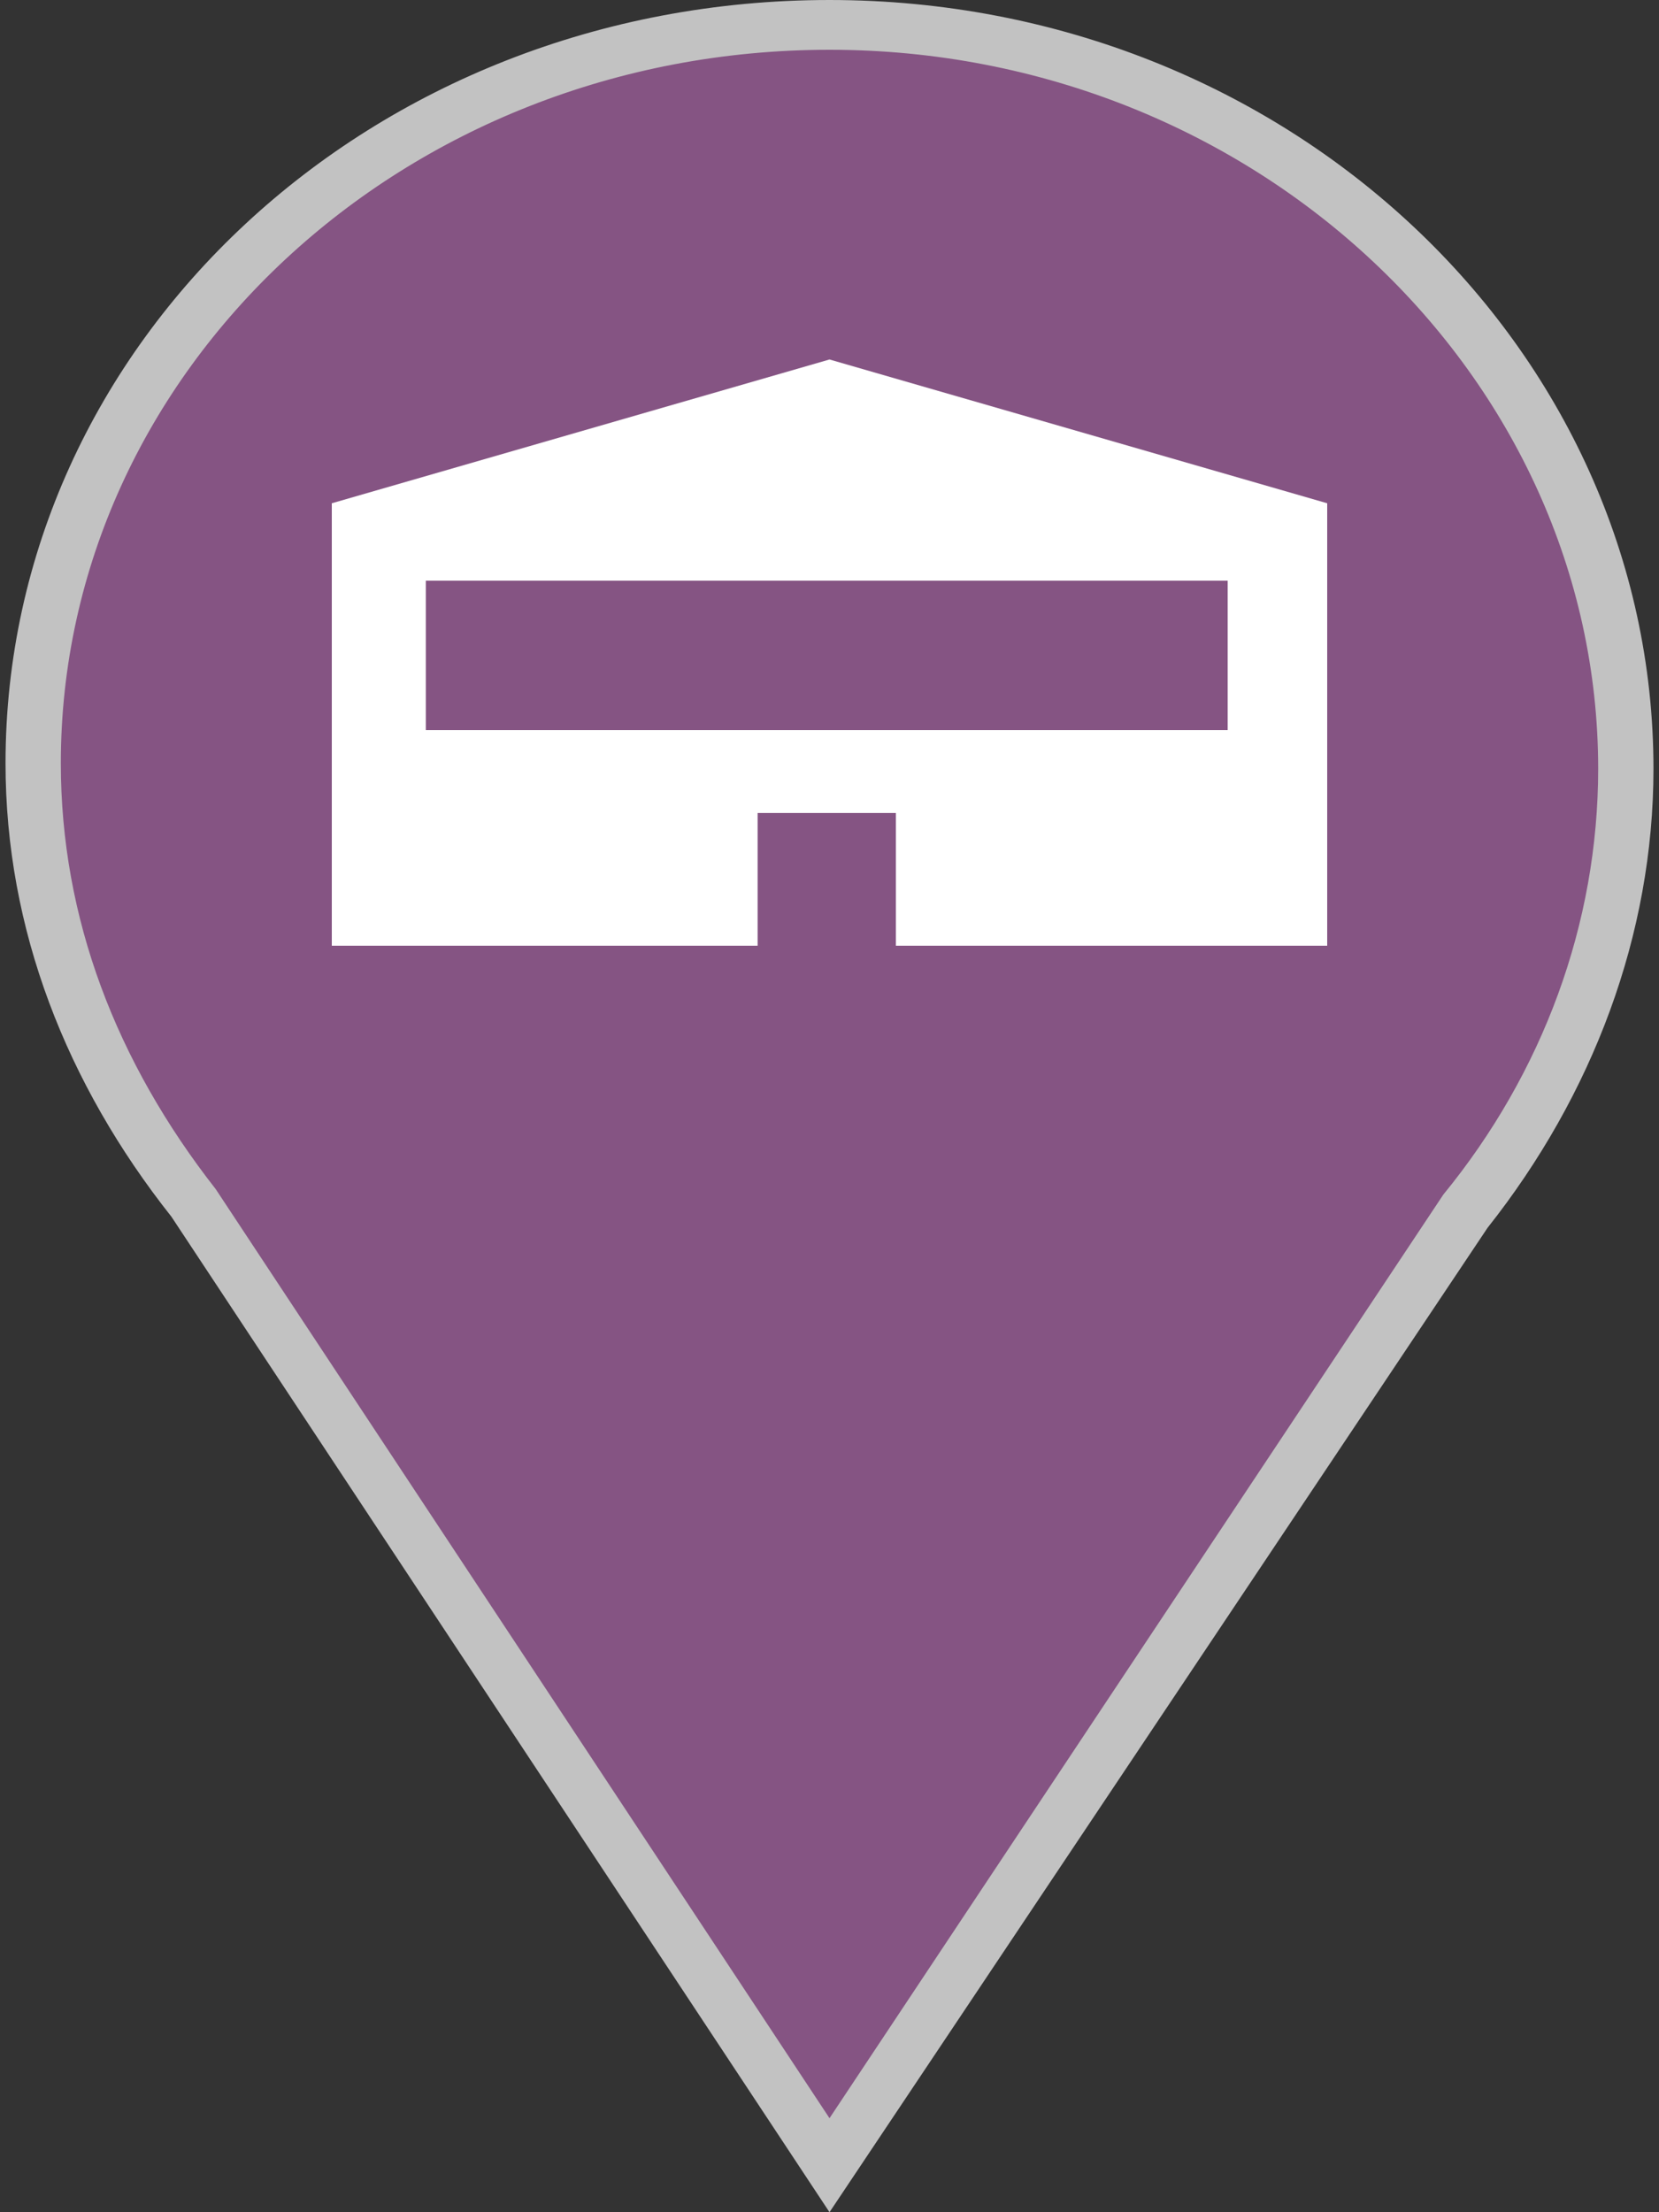
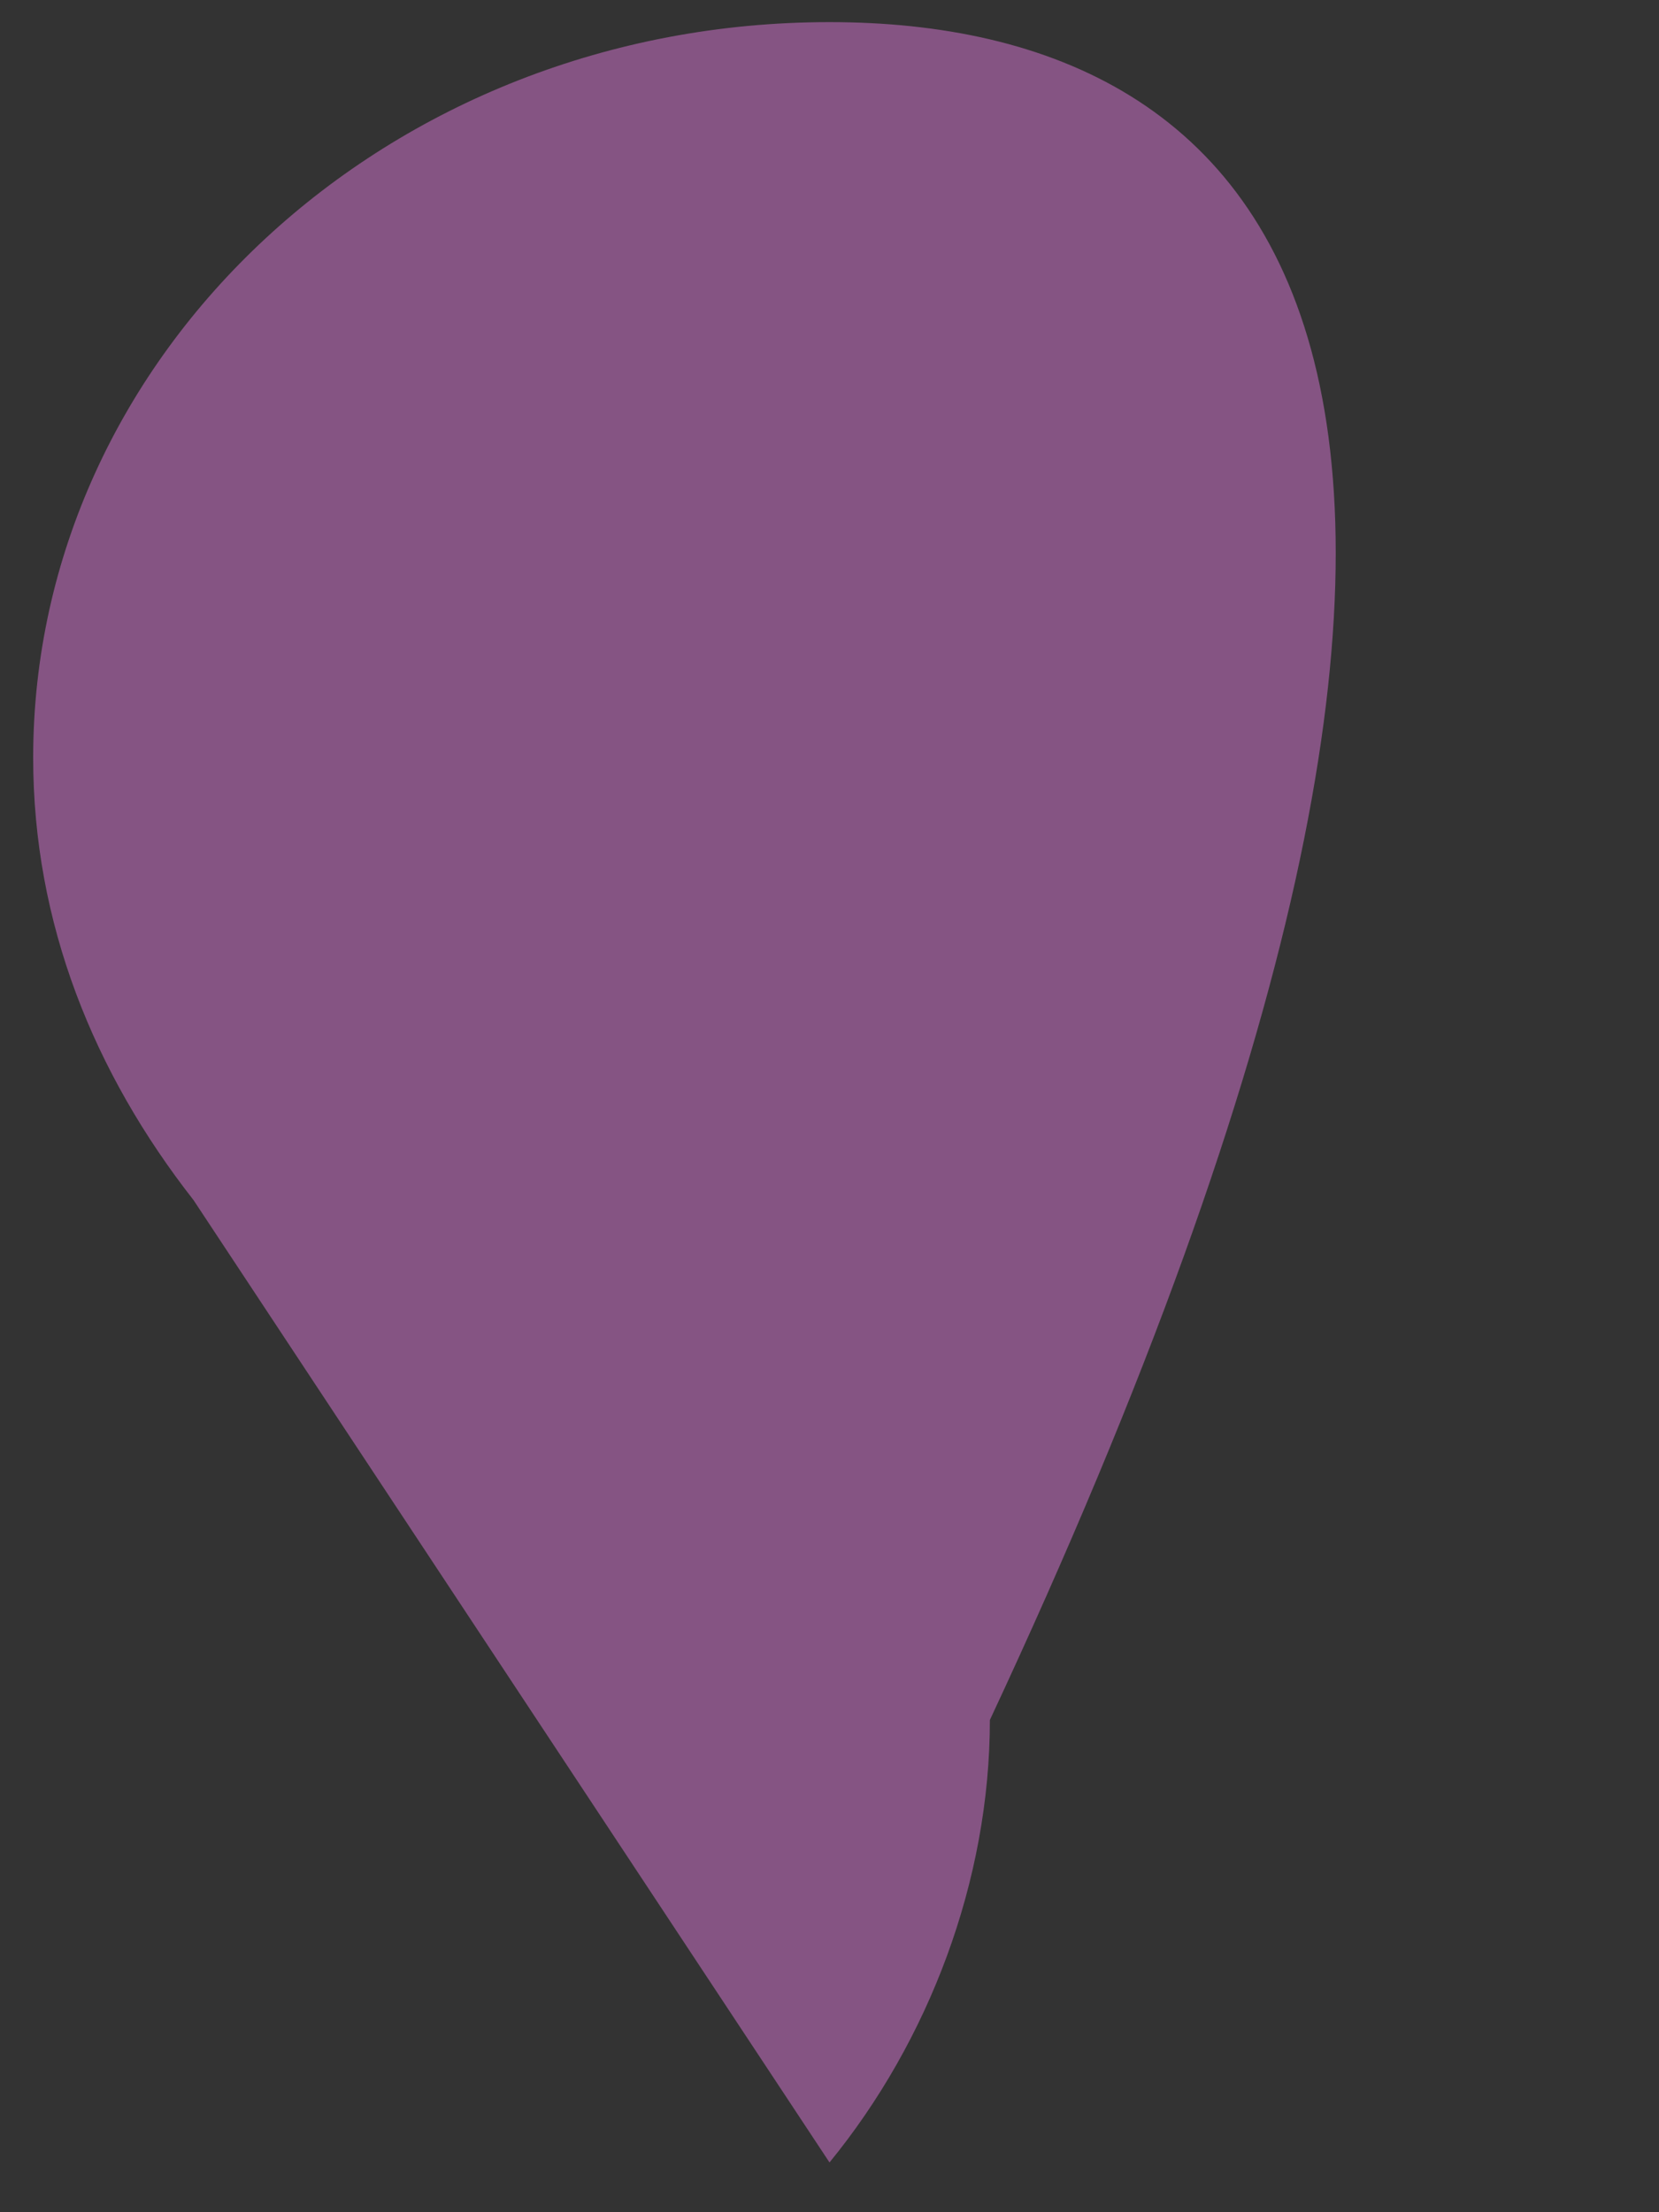
<svg xmlns="http://www.w3.org/2000/svg" version="1.1" id="Ebene_1" x="0px" y="0px" width="30px" height="40px" viewBox="0 0 30 40" style="enable-background:new 0 0 30 40;" xml:space="preserve">
  <rect x="0" y="0" width="30" height="40" fill="#333333" stroke="none" />
  <style type="text/css">
	.st0{opacity:0.7;}
	.st1{fill:#A863A5;}
	.st2{fill:#FFFFFF;}
</style>
  <g class="st0">
-     <path class="st1" d="M15,0.4c-8,0-14.4,6-14.4,13.3c0,3,1.1,5.7,2.9,8L15,39.1l11.5-17.3c1.8-2.2,2.9-5.1,2.9-8   C29.4,6.5,23,0.4,15,0.4z" />
-     <path class="st2" d="M15,40L3.1,22c-1.9-2.4-3-5.2-3-8.2C0.1,6.2,6.7,0,15,0s14.9,6.3,14.9,13.9c0,3-1.1,5.9-3,8.3L15,40z M15,0.9   C7.3,0.9,1.1,6.7,1.1,13.8c0,2.8,1,5.4,2.8,7.7L15,38.3l11.1-16.7c1.8-2.2,2.8-4.9,2.8-7.7C28.9,6.8,22.7,0.9,15,0.9z" />
+     <path class="st1" d="M15,0.4c-8,0-14.4,6-14.4,13.3c0,3,1.1,5.7,2.9,8L15,39.1c1.8-2.2,2.9-5.1,2.9-8   C29.4,6.5,23,0.4,15,0.4z" />
  </g>
-   <path class="st2" d="M15,6.5L6,9.1v8h1.7h2.6h3.4v-2.4h2.5v2.4h3.4h2.6H24v-8L15,6.5z M22.2,13.2h-5.7h-0.6H14h-0.3h-6v-2.7h6H14  h1.9h0.6h5.7V13.2z" />
</svg>